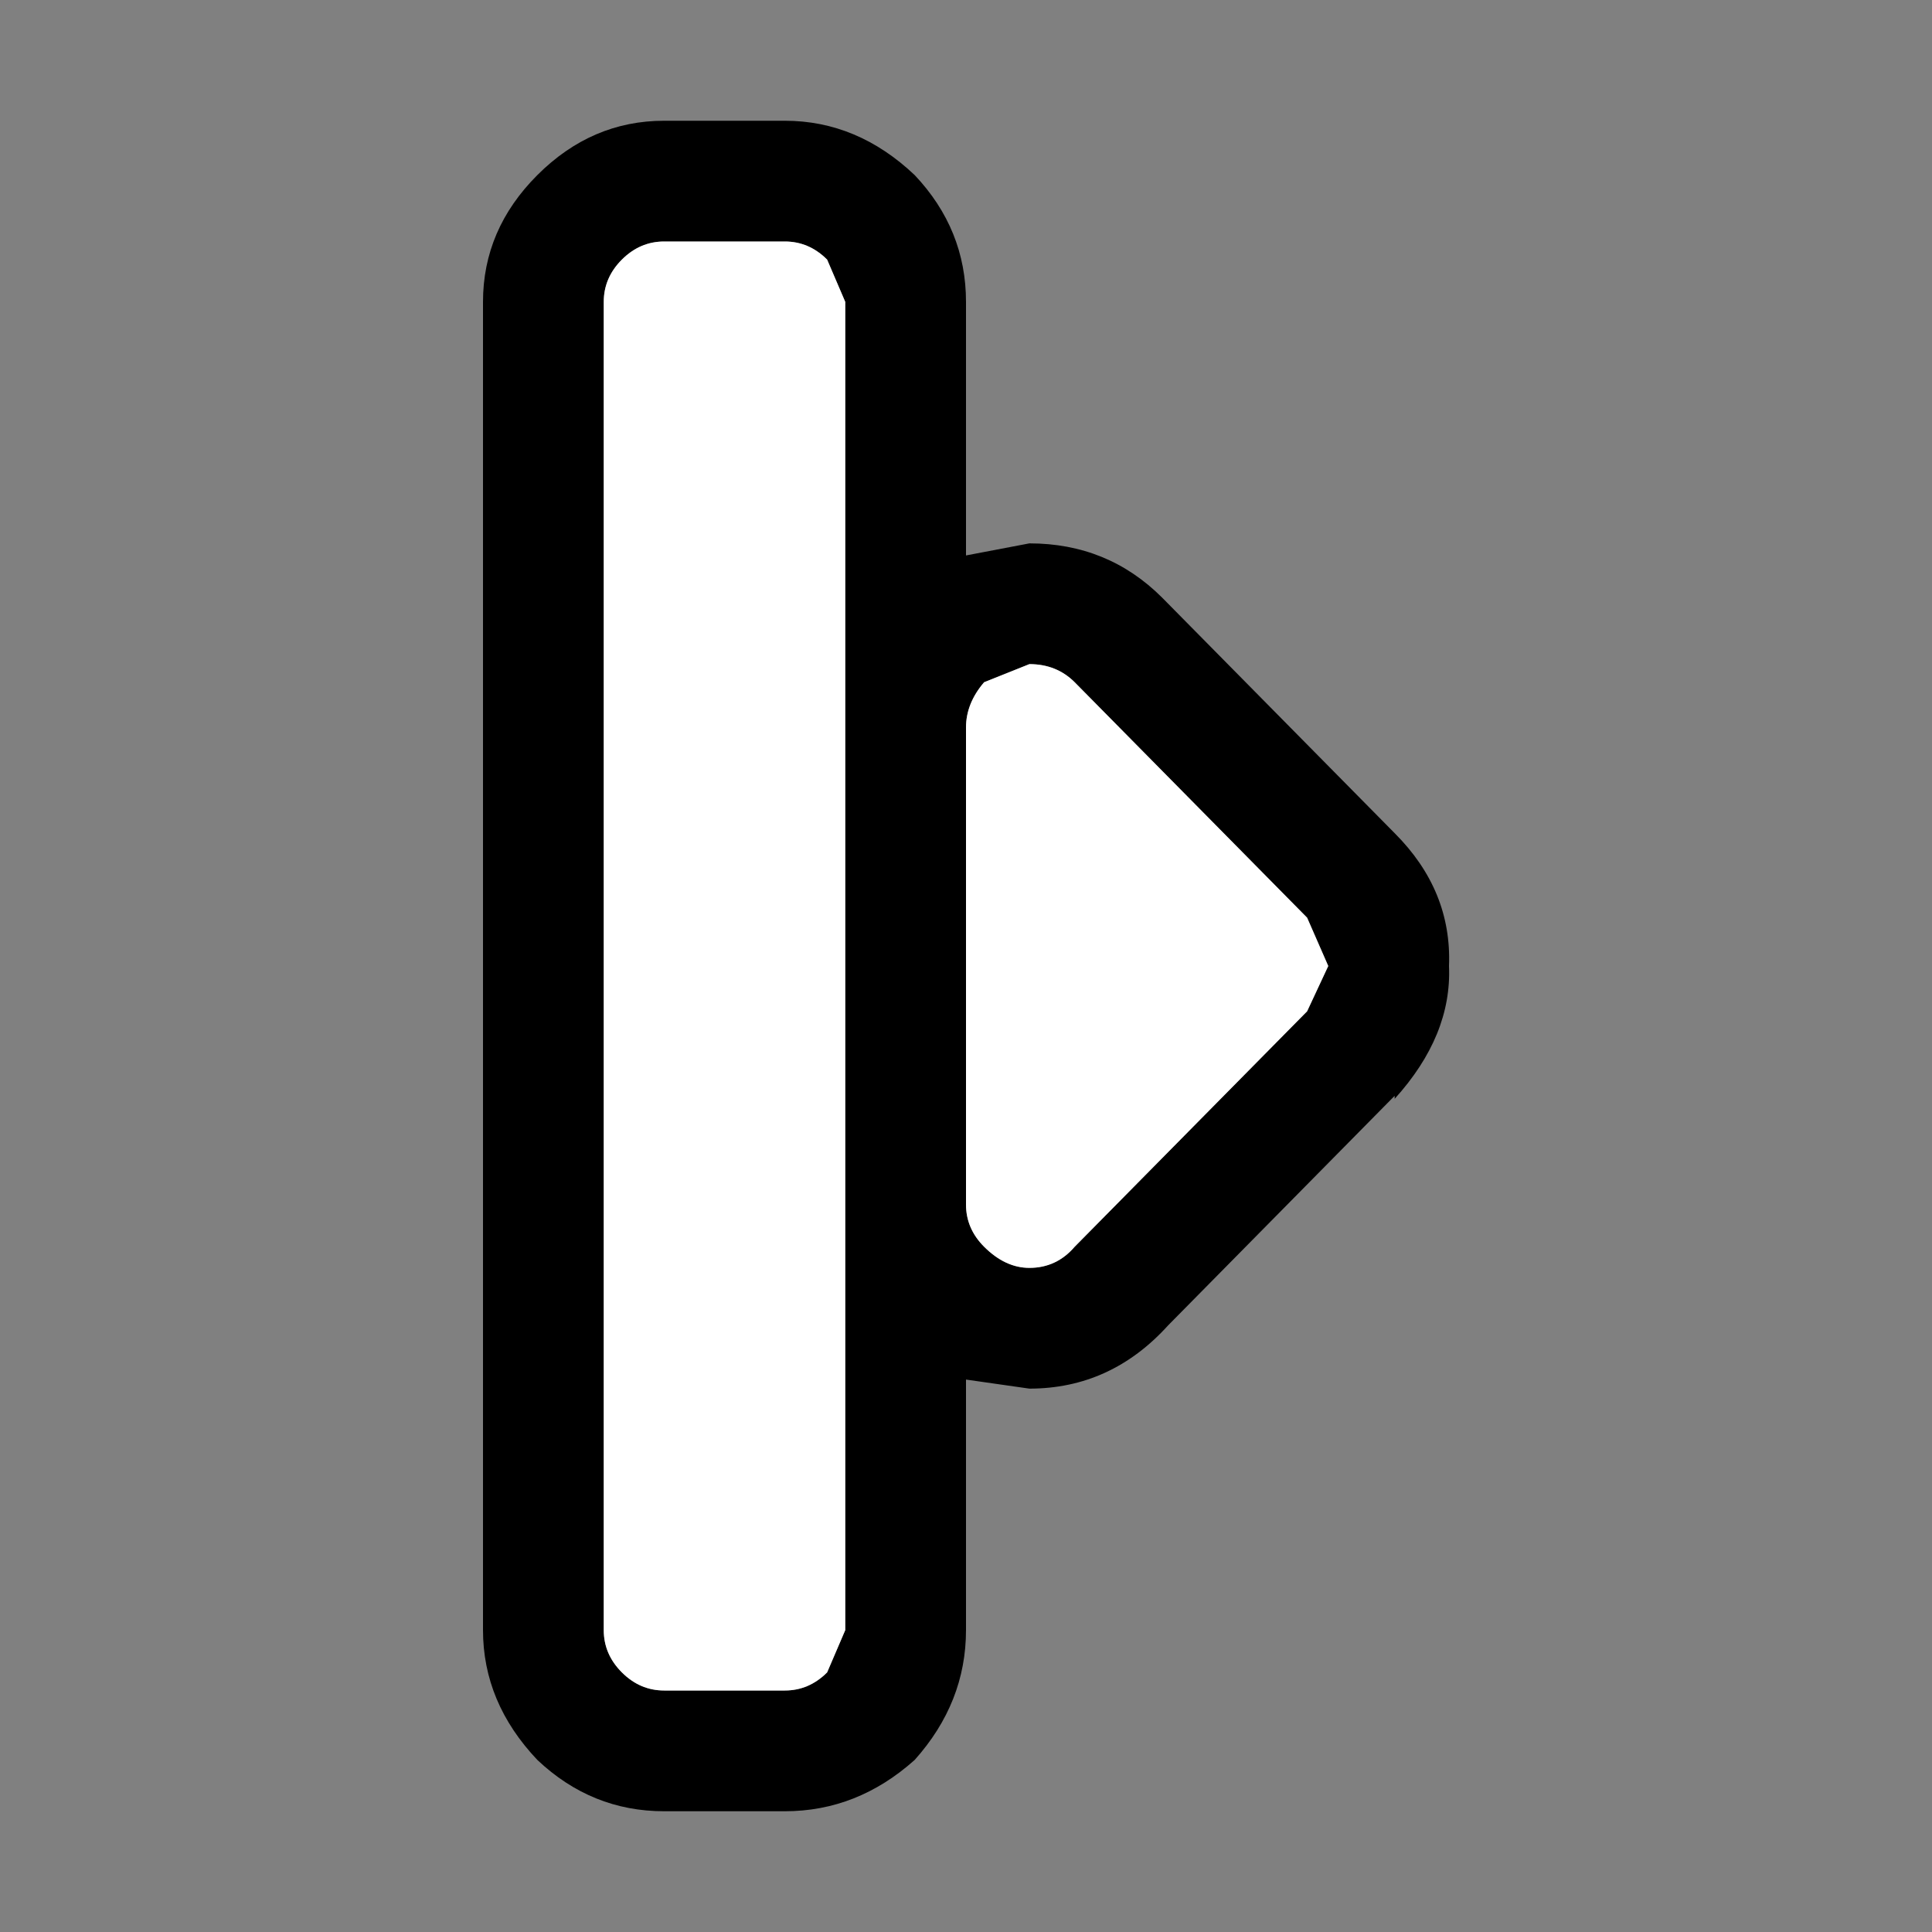
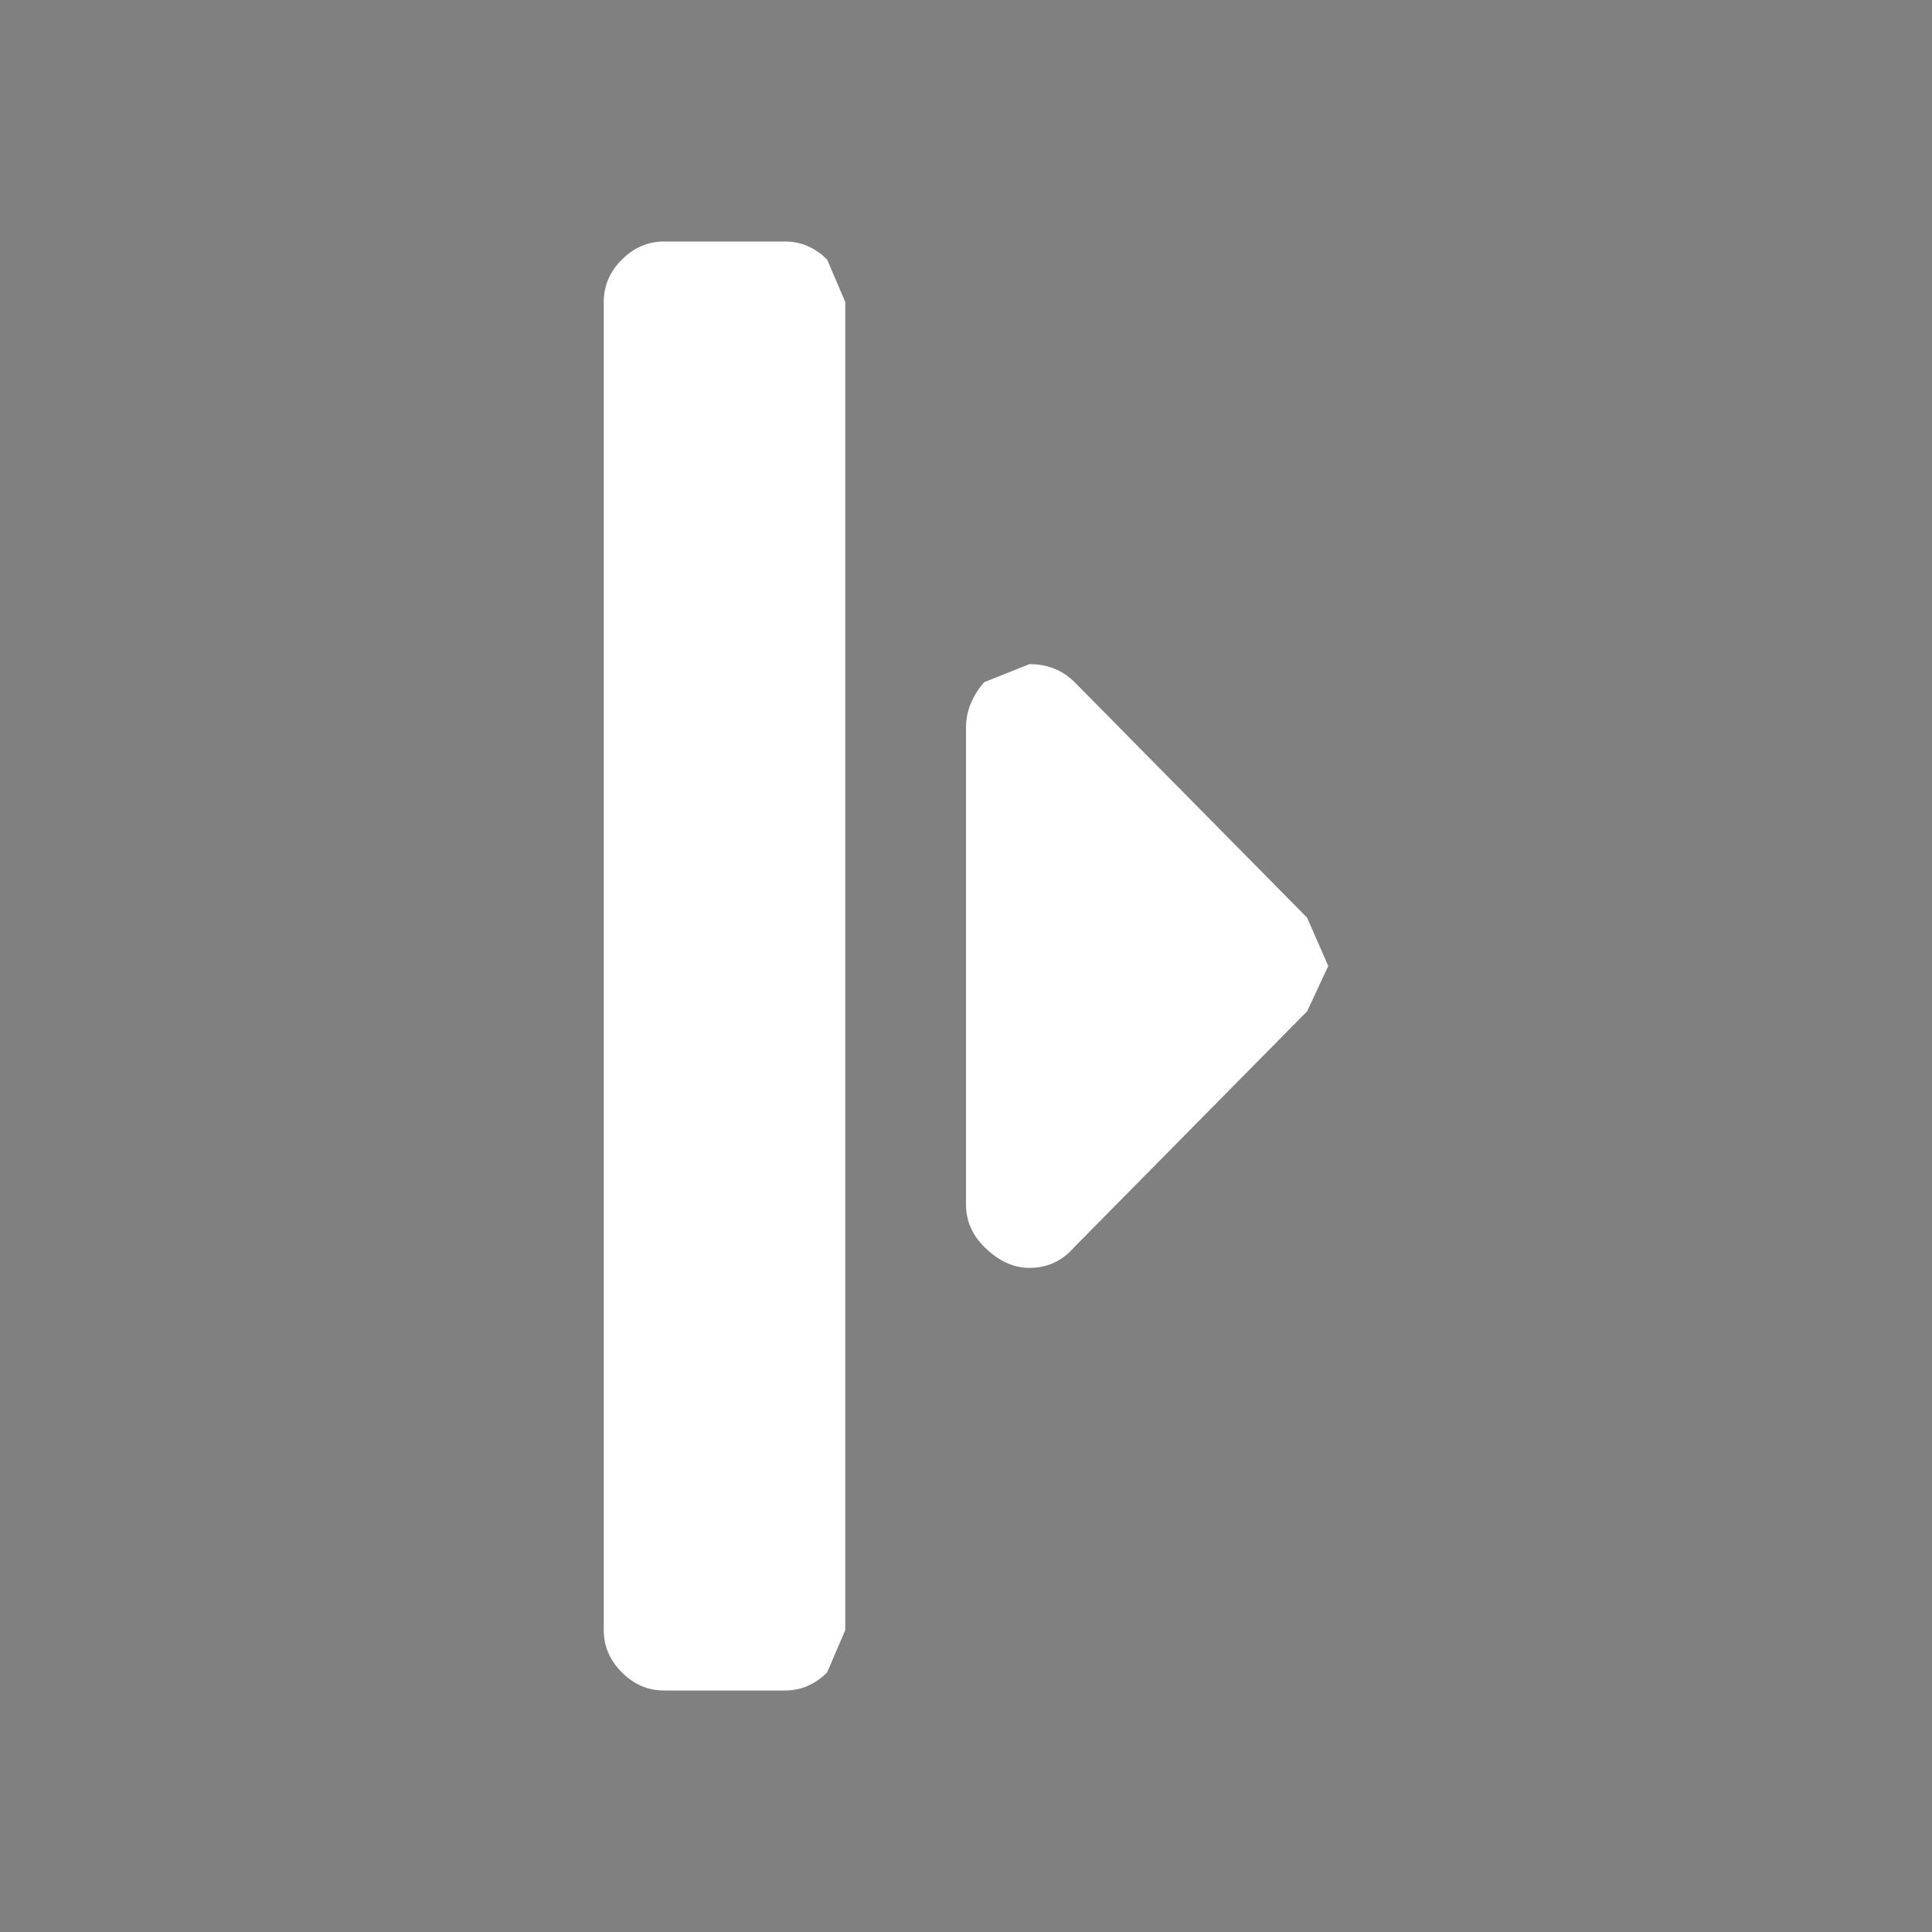
<svg xmlns="http://www.w3.org/2000/svg" width="32" height="32">
  <rect width="100%" height="100%" fill="#808080" stroke="none" />
  <defs />
  <g>
-     <path stroke="none" fill="#000000" d="M21.65 16.75 L22 16 21.65 15.2 17.8 11.3 Q17.5 11 17.05 11 L16.3 11.3 Q16 11.65 16 12.05 L16 19.95 Q16 20.35 16.3 20.65 16.65 21 17.05 21 17.5 21 17.8 20.65 L21.65 16.75 M13 2 Q14.2 2 15.15 2.9 16 3.8 16 5 L16 9.2 17.05 9 Q18.35 9 19.25 9.9 L23.1 13.8 Q24.05 14.75 24 16 24.05 17.15 23.1 18.2 L23.1 18.15 19.35 21.95 Q18.4 23 17.05 23 L16 22.85 16 27 Q16 28.2 15.15 29.15 14.2 30 13 30 L11 30 Q9.8 30 8.9 29.15 8 28.2 8 27 L8 5 Q8 3.8 8.9 2.9 9.8 2 11 2 L13 2 M10 27 Q10 27.4 10.3 27.7 10.6 28 11 28 L13 28 Q13.4 28 13.7 27.7 L14 27 14 12.05 14 11.8 14 5 13.7 4.3 Q13.4 4 13 4 L11 4 Q10.6 4 10.3 4.3 10 4.6 10 5 L10 27" />
    <path stroke="none" fill="#FFFFFF" d="M10 27 L10 5 Q10 4.6 10.3 4.3 10.6 4 11 4 L13 4 Q13.4 4 13.7 4.3 L14 5 14 11.8 14 12.05 14 27 13.7 27.7 Q13.4 28 13 28 L11 28 Q10.6 28 10.3 27.7 10 27.4 10 27 M21.65 16.75 L17.8 20.65 Q17.5 21 17.05 21 16.65 21 16.3 20.65 16 20.35 16 19.95 L16 12.05 Q16 11.65 16.3 11.3 L17.05 11 Q17.5 11 17.8 11.3 L21.65 15.2 22 16 21.65 16.75" />
  </g>
</svg>